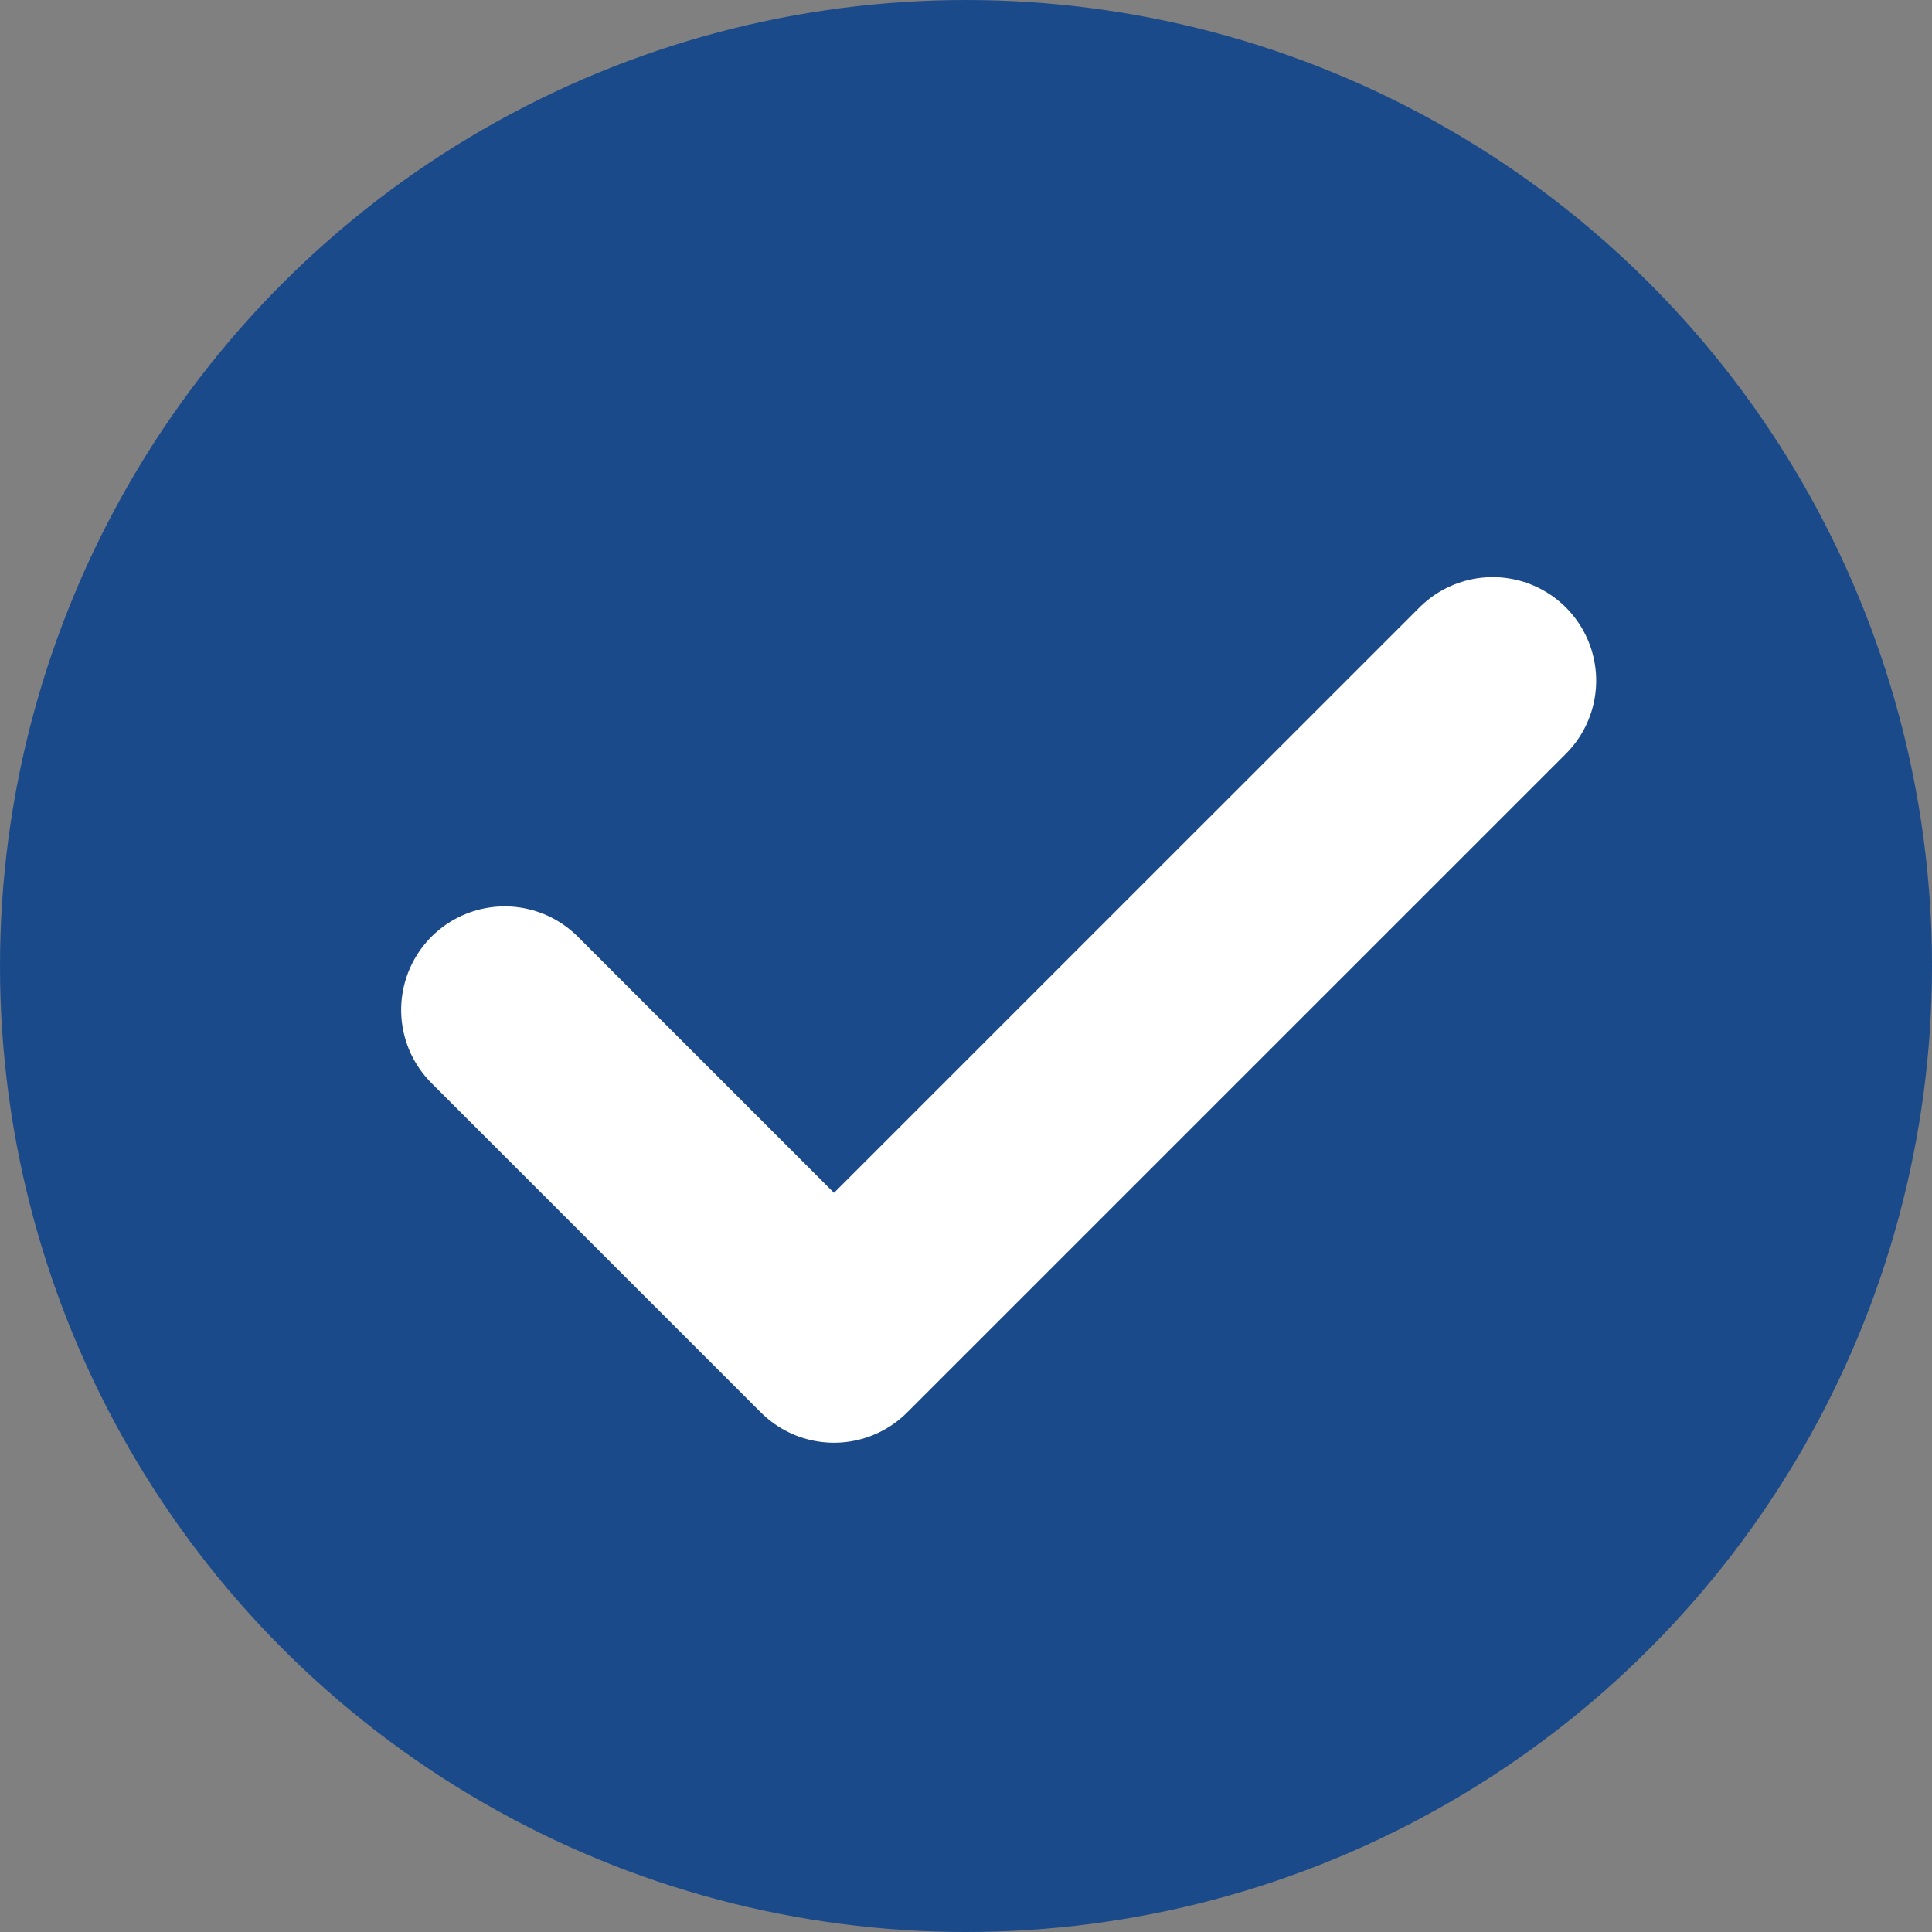
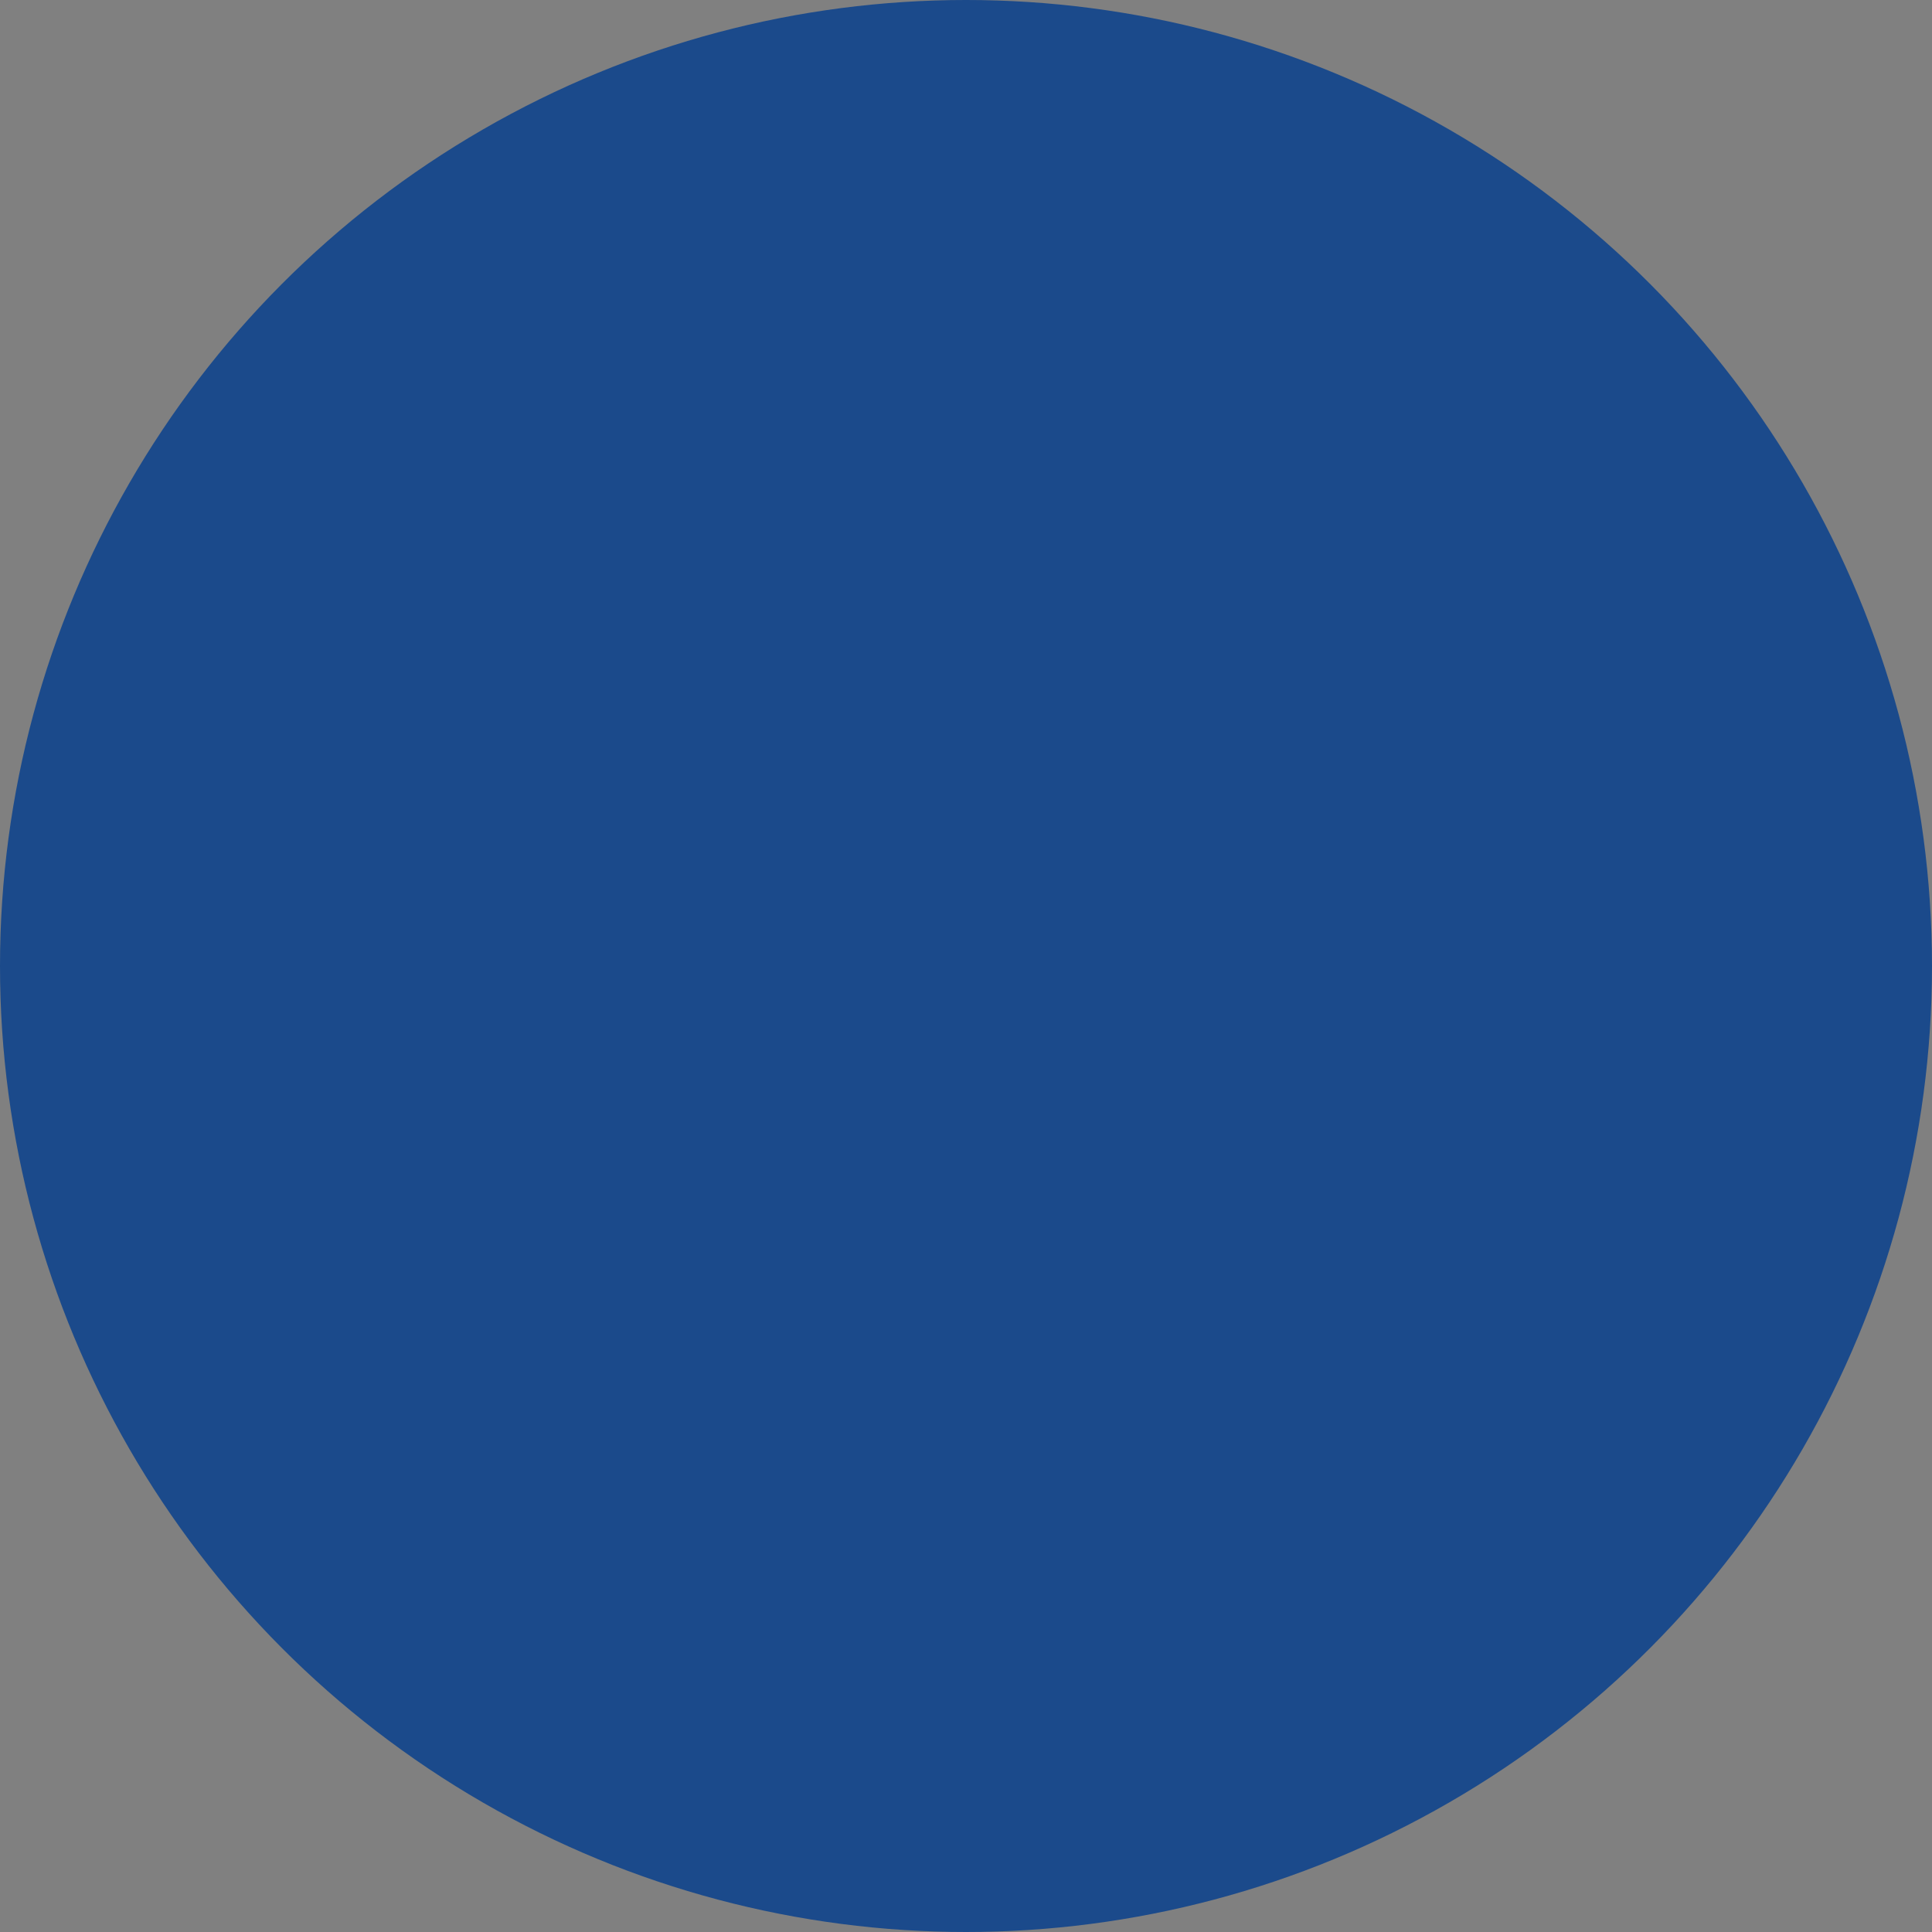
<svg xmlns="http://www.w3.org/2000/svg" width="28" height="28" viewBox="0 0 28 28" fill="none">
  <rect x="0" y="0" width="28" height="28" fill="#808080" stroke="none" />
  <circle cx="14" cy="14" r="14" fill="#1B4A8B" />
-   <path d="M7.314 14.636L12.087 19.409L21.633 9.864" stroke="white" stroke-width="3" stroke-linecap="round" stroke-linejoin="round" />
</svg>